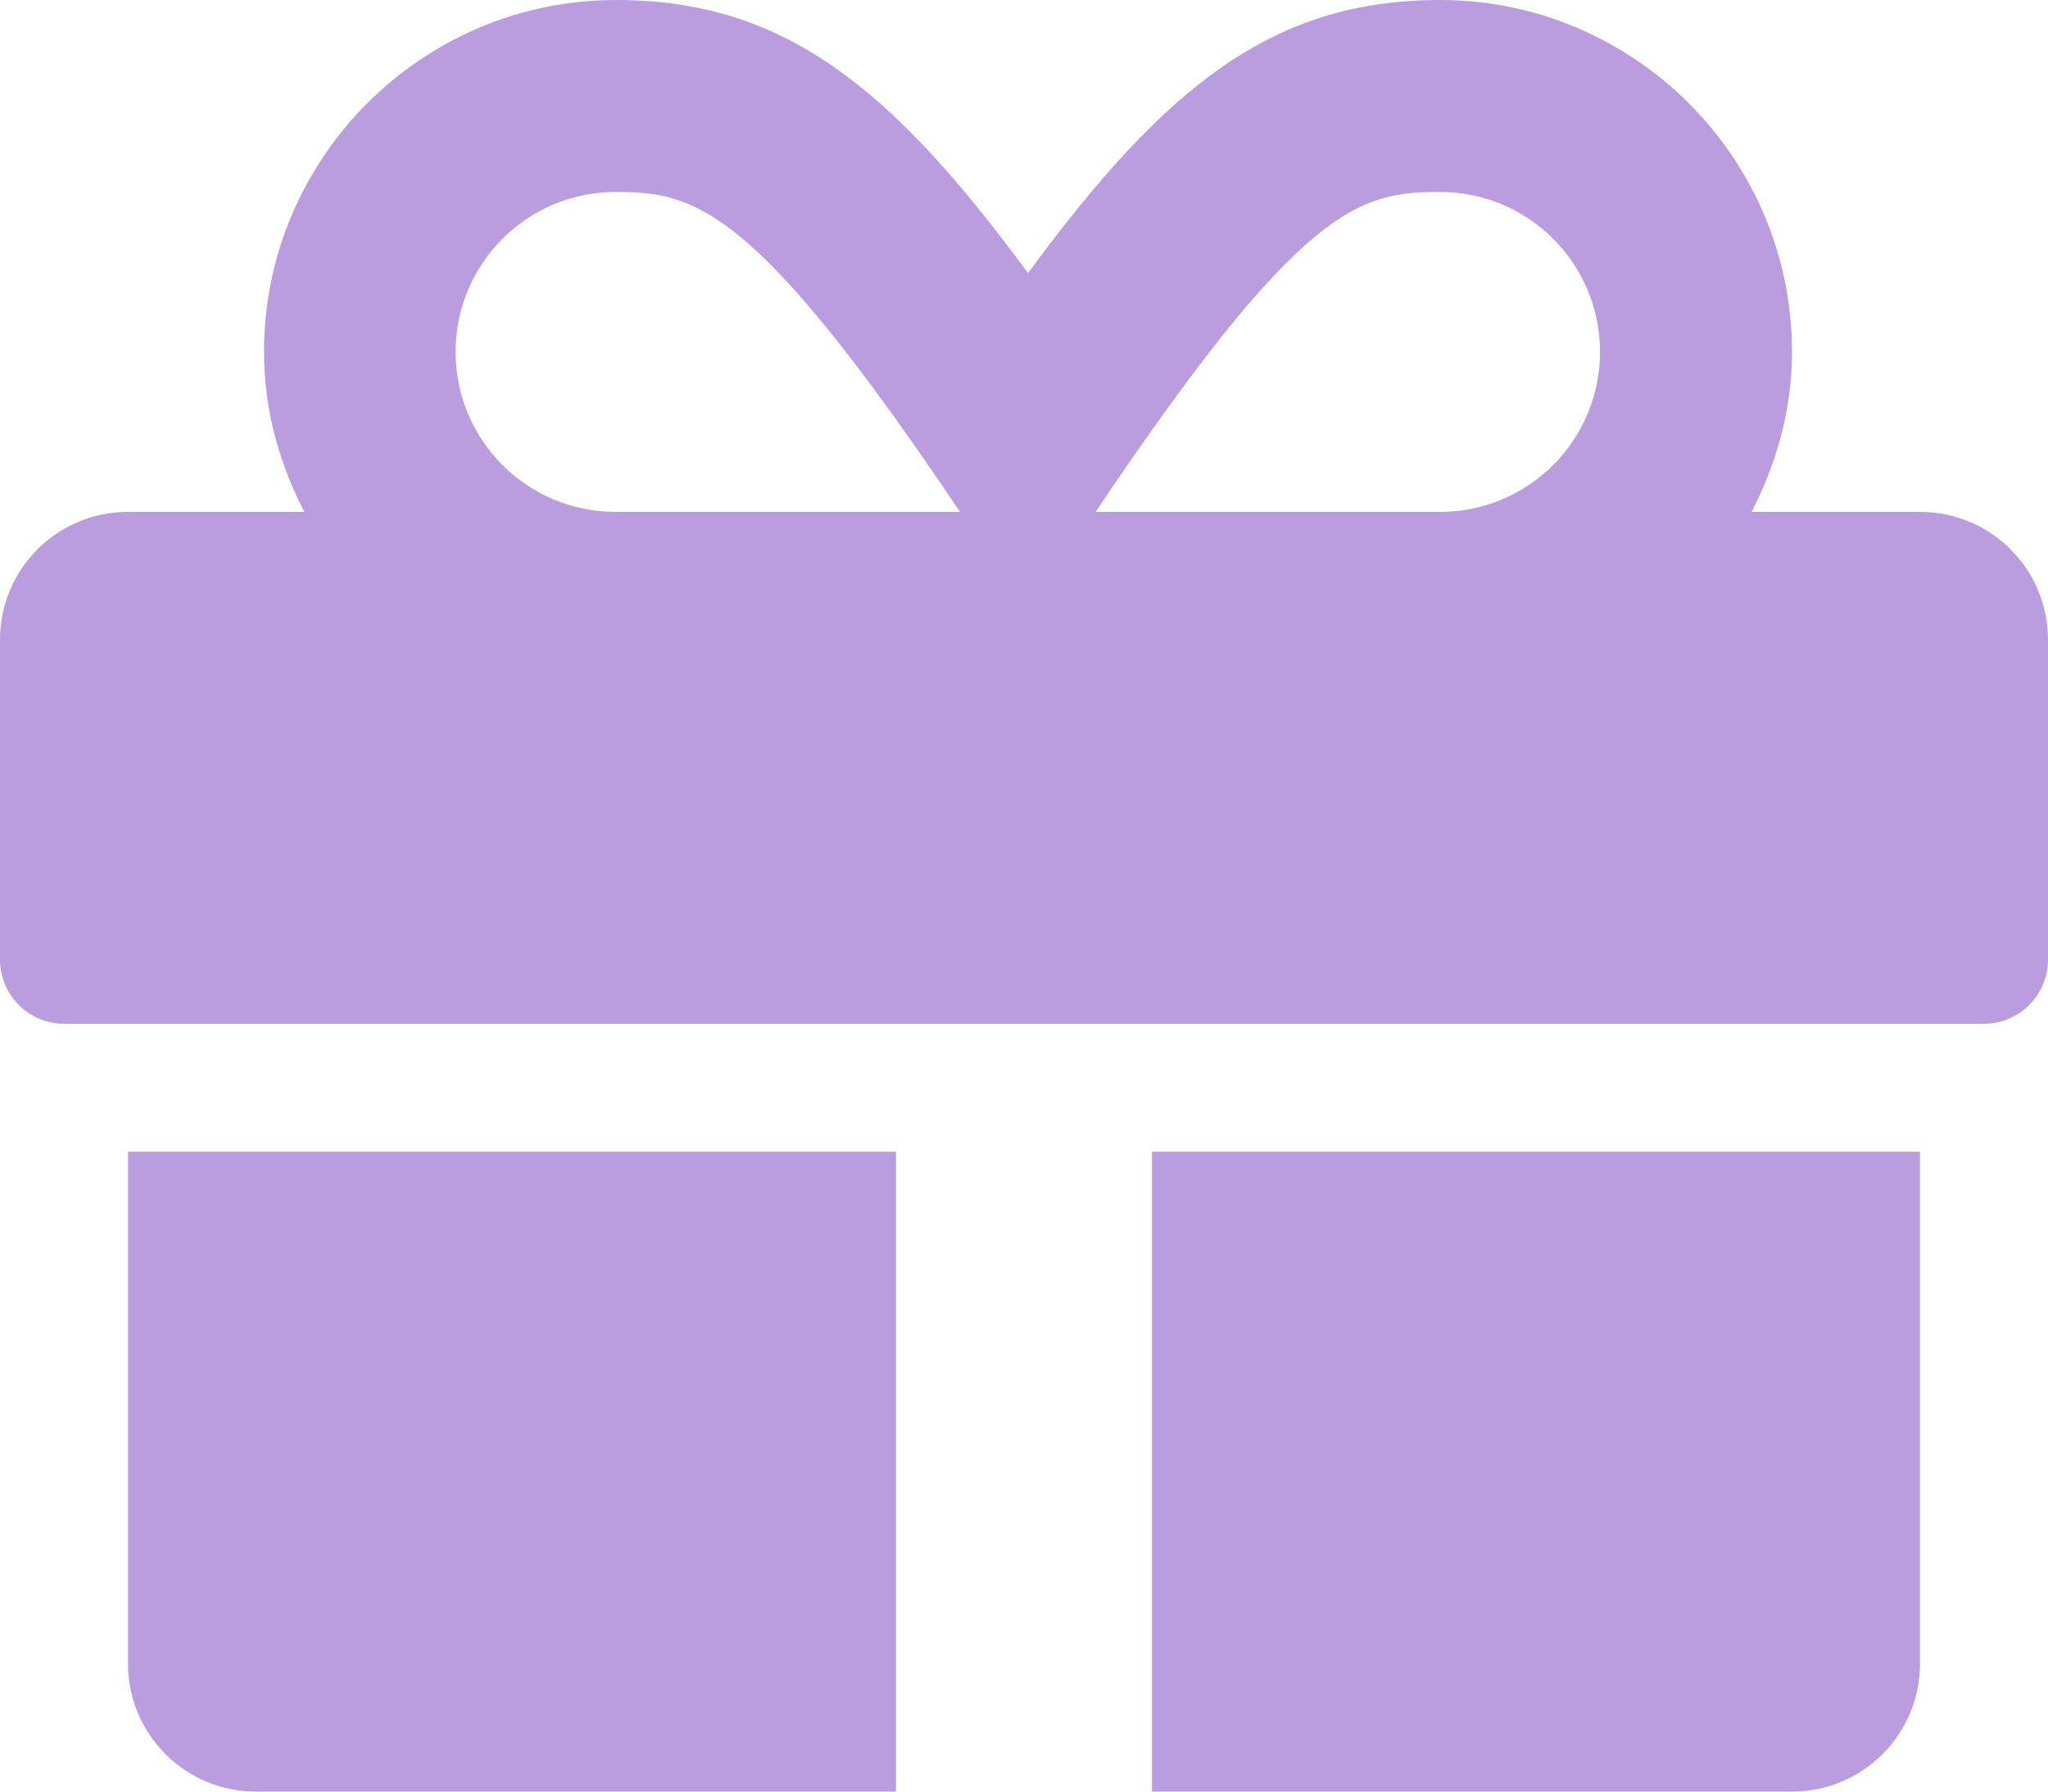
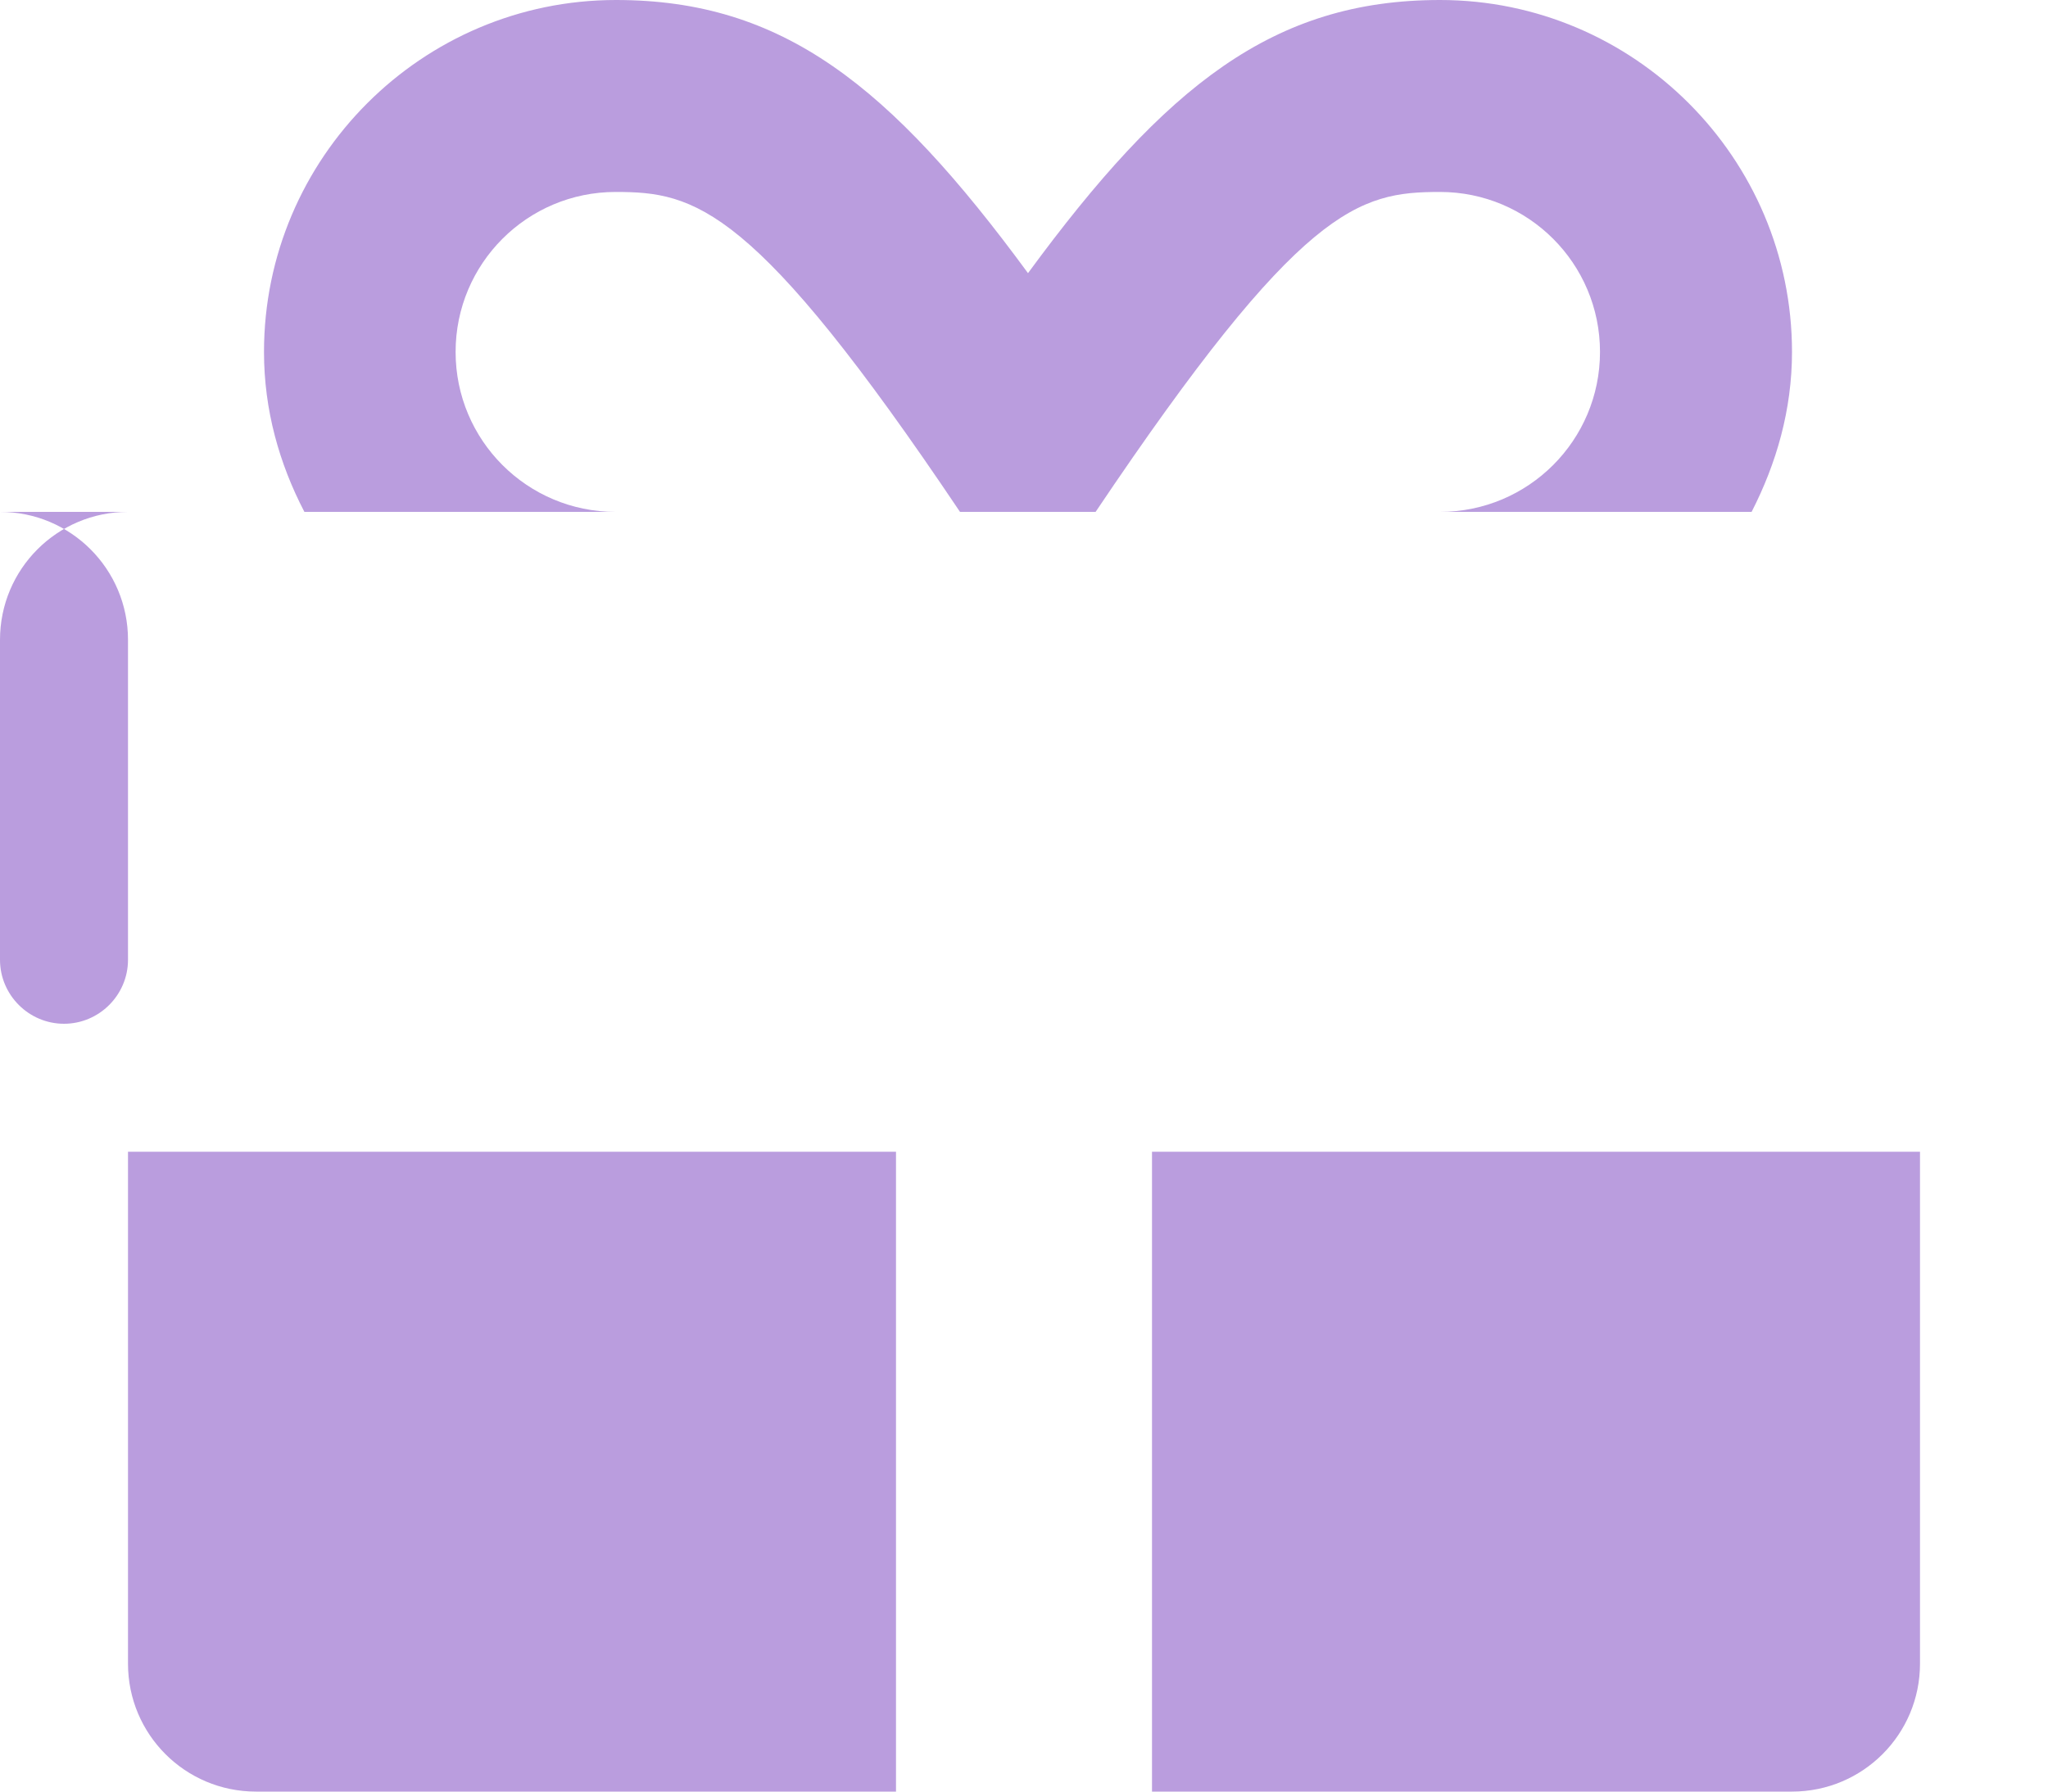
<svg xmlns="http://www.w3.org/2000/svg" xml:space="preserve" width="1600px" height="1400px" version="1.1" style="shape-rendering:geometricPrecision; text-rendering:geometricPrecision; image-rendering:optimizeQuality; fill-rule:evenodd; clip-rule:evenodd" viewBox="0 0 1600 1400">
  <defs>
    <style type="text/css">
   
    .fil0 {fill:#BA9DDE;fill-rule:nonzero}
   
  </style>
  </defs>
  <g id="Capa_x0020_1">
-     <path class="fil0" d="M100 1300c0,55.31 44.69,100 100,100l500 0 0 -500 -600 0 0 400zm800 100l500 0c55.31,0 100,-44.69 100,-100l0 -400 -600 0 0 500zm600 -1000l-131.56 0c19.37,-37.81 31.56,-79.69 31.56,-125 0,-151.56 -123.44,-275 -275,-275 -130,0 -214.06,66.56 -321.87,213.44 -107.82,-146.88 -191.88,-213.44 -321.88,-213.44 -151.56,0 -275,123.44 -275,275 0,45.31 11.88,87.19 31.56,125l-137.81 0c-55.31,0 -100,44.69 -100,100l0 250c0,27.5 22.5,50 50,50l1500 0c27.5,0 50,-22.5 50,-50l0 -250c0,-55.31 -44.69,-100 -100,-100l0 0zm-1019.06 0c-69.07,0 -125,-55.94 -125,-125 0,-69.06 55.93,-125 125,-125 62.18,0 108.12,10.31 269.06,250l-269.06 0zm644.06 0l-269.06 0c160.62,-239.06 205.31,-250 269.06,-250 69.06,0 125,55.94 125,125 0,69.06 -55.94,125 -125,125l0 0z" />
+     <path class="fil0" d="M100 1300c0,55.31 44.69,100 100,100l500 0 0 -500 -600 0 0 400zm800 100l500 0c55.31,0 100,-44.69 100,-100l0 -400 -600 0 0 500zm600 -1000l-131.56 0c19.37,-37.81 31.56,-79.69 31.56,-125 0,-151.56 -123.44,-275 -275,-275 -130,0 -214.06,66.56 -321.87,213.44 -107.82,-146.88 -191.88,-213.44 -321.88,-213.44 -151.56,0 -275,123.44 -275,275 0,45.31 11.88,87.19 31.56,125l-137.81 0c-55.31,0 -100,44.69 -100,100l0 250c0,27.5 22.5,50 50,50c27.5,0 50,-22.5 50,-50l0 -250c0,-55.31 -44.69,-100 -100,-100l0 0zm-1019.06 0c-69.07,0 -125,-55.94 -125,-125 0,-69.06 55.93,-125 125,-125 62.18,0 108.12,10.31 269.06,250l-269.06 0zm644.06 0l-269.06 0c160.62,-239.06 205.31,-250 269.06,-250 69.06,0 125,55.94 125,125 0,69.06 -55.94,125 -125,125l0 0z" />
  </g>
</svg>